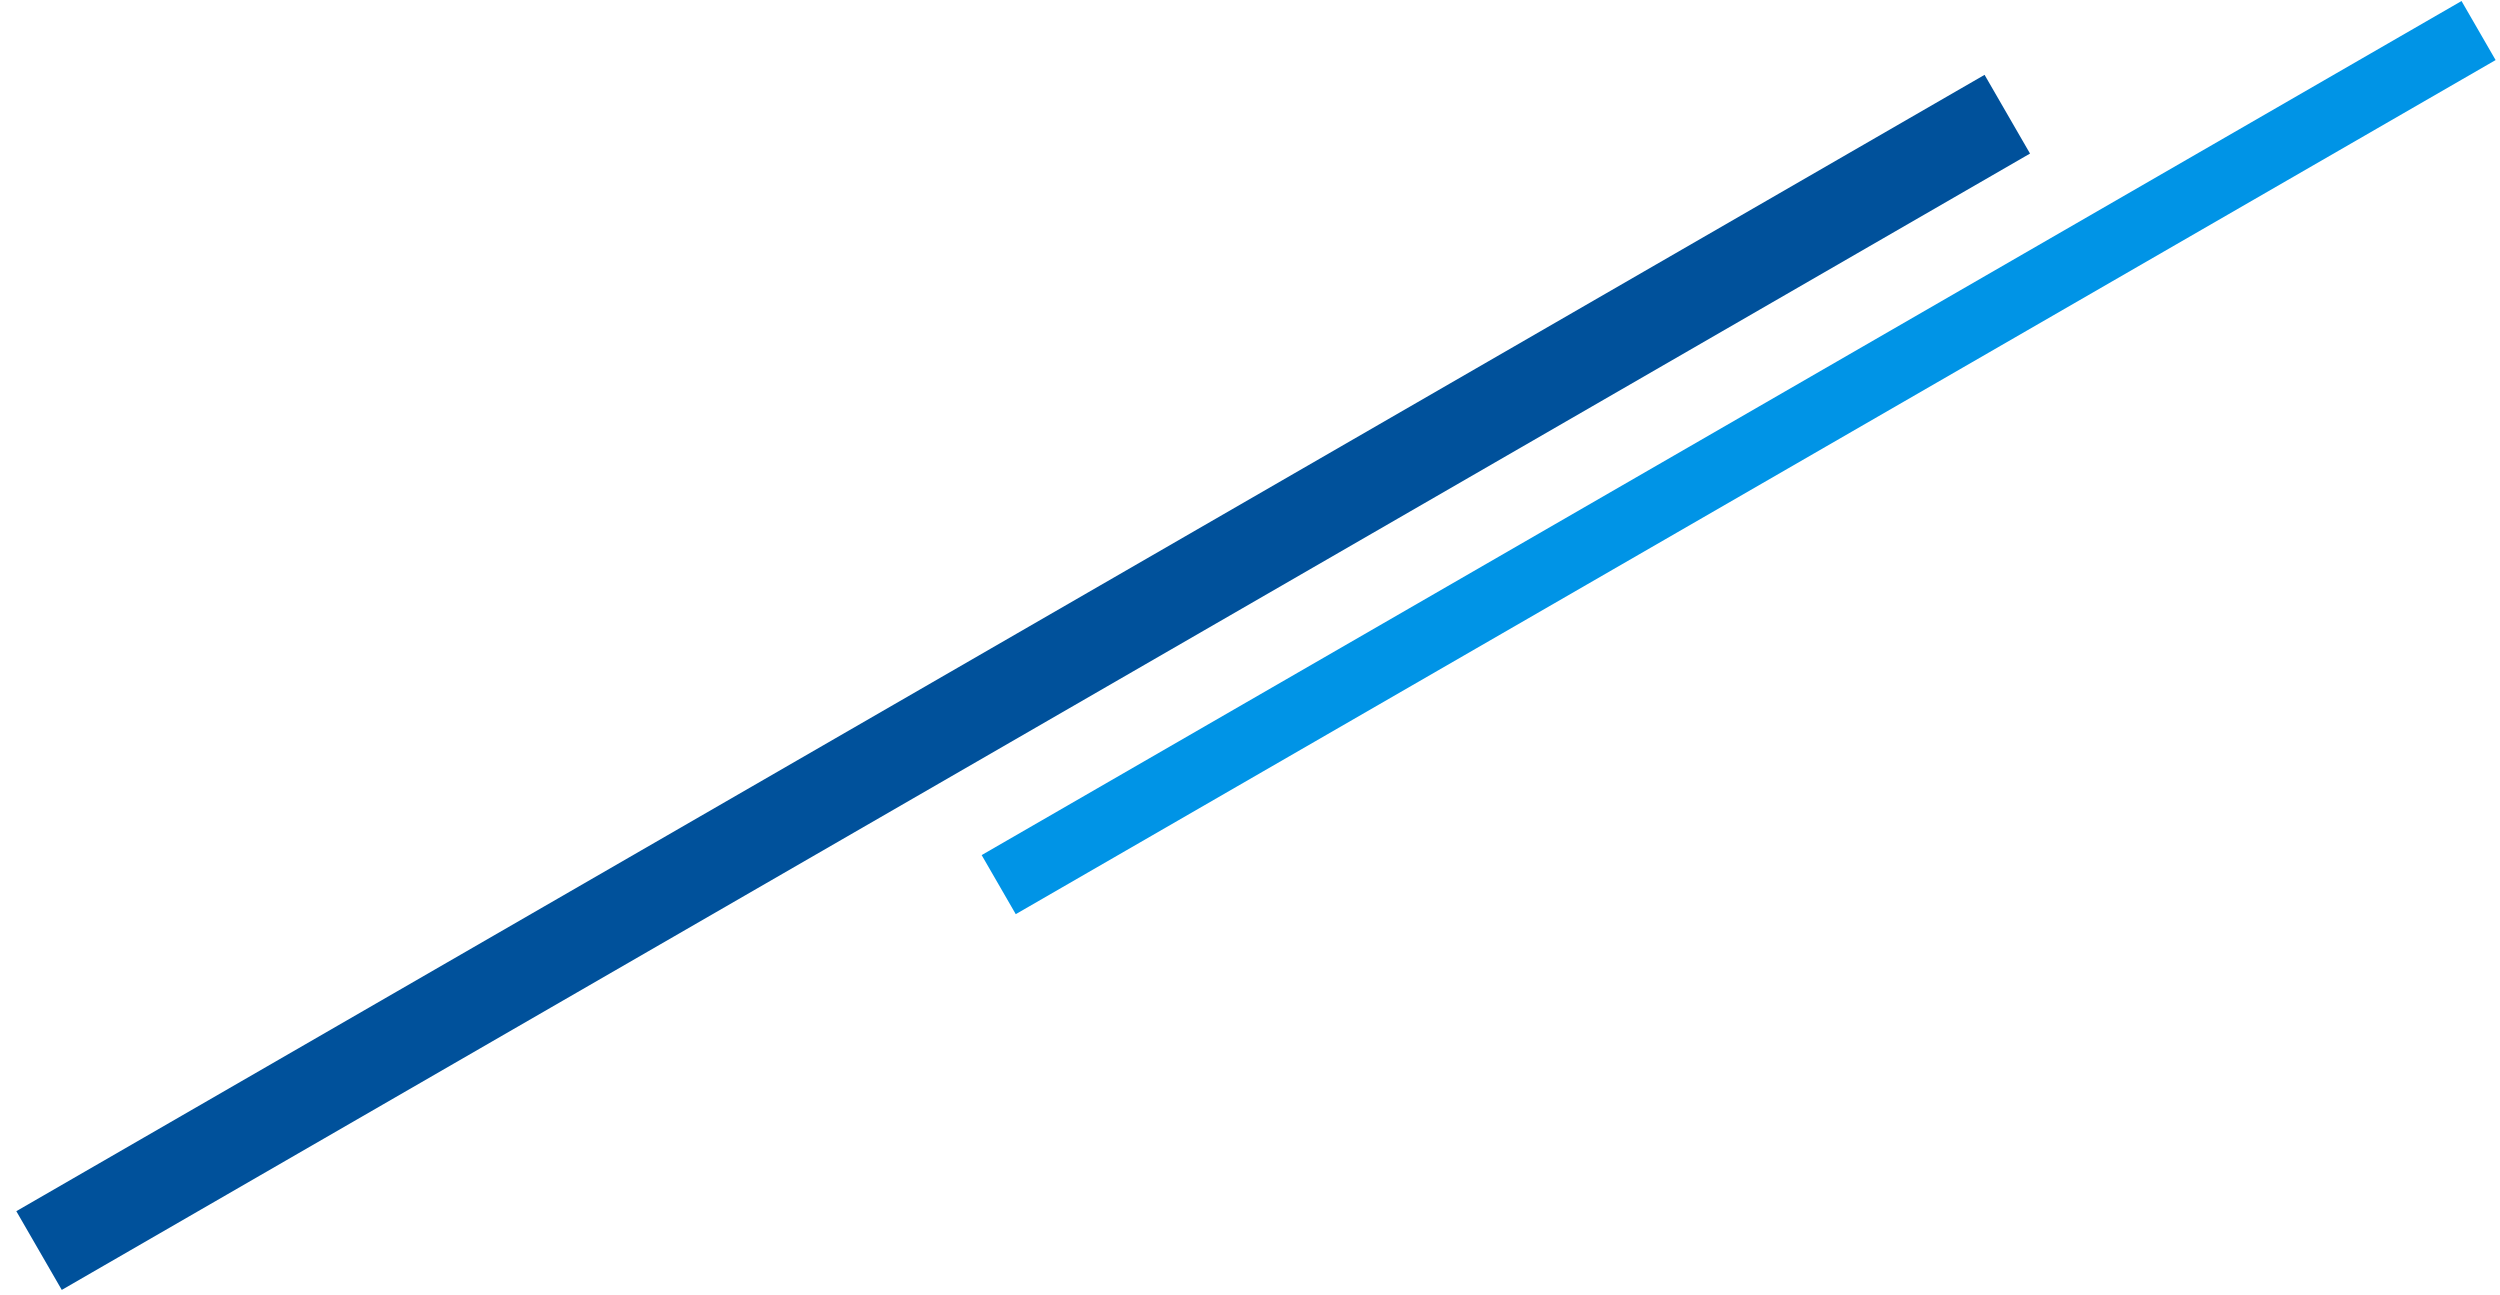
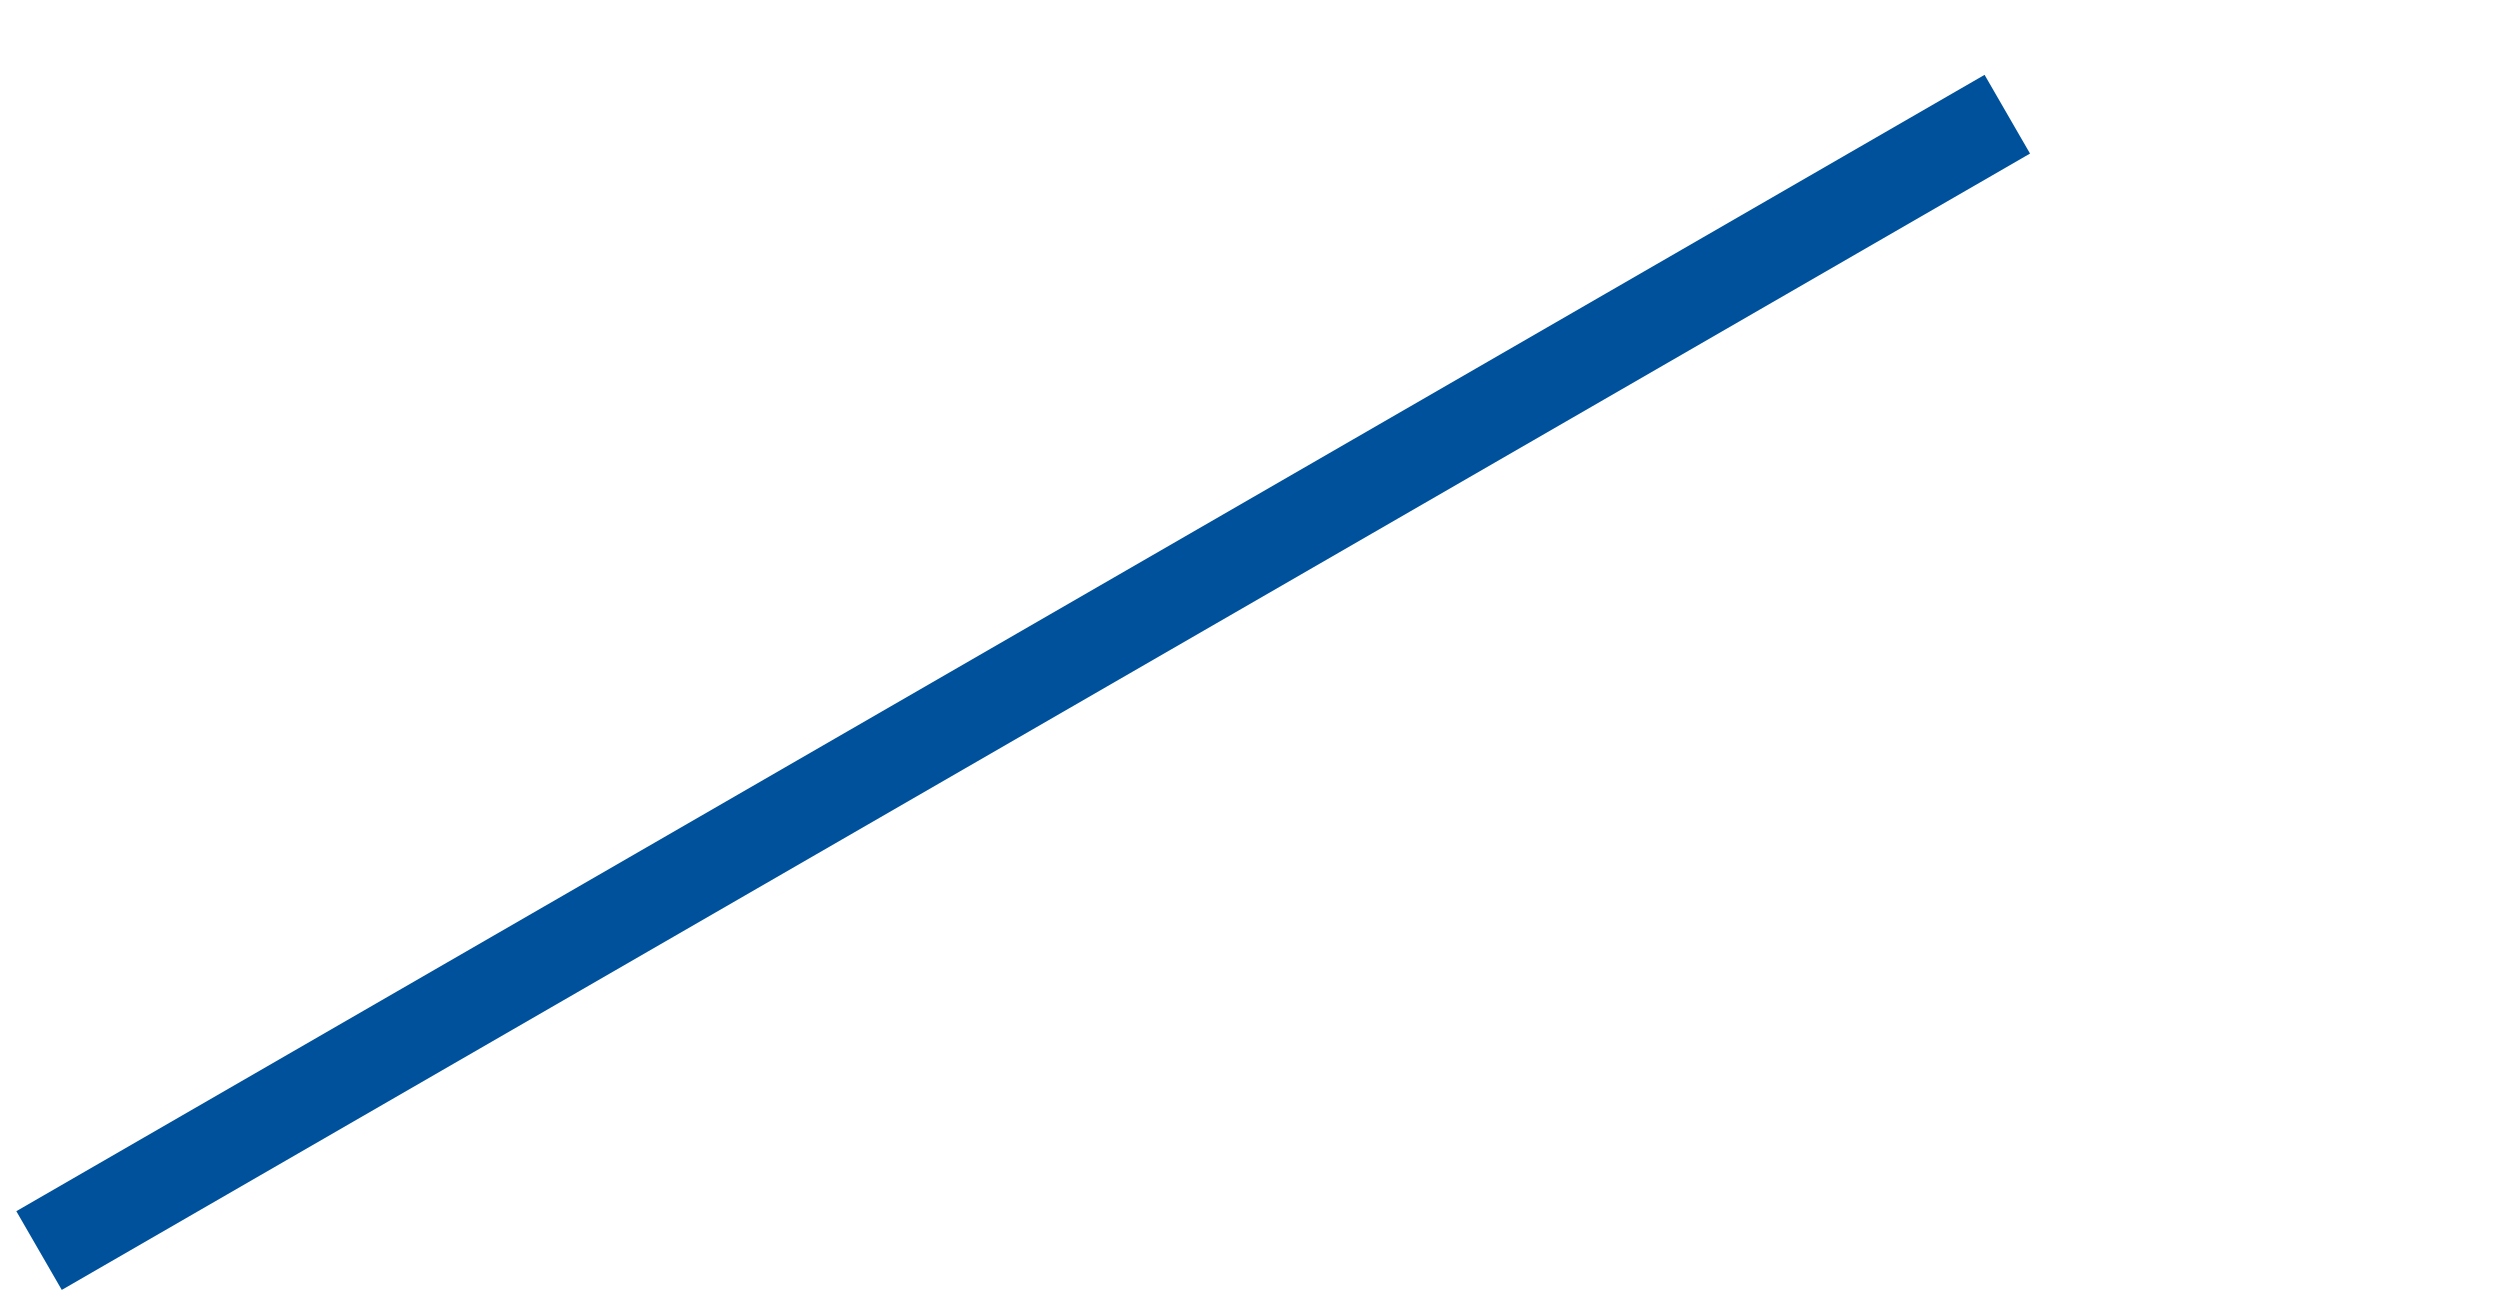
<svg xmlns="http://www.w3.org/2000/svg" width="110px" height="57px">
-   <path fill-rule="evenodd" fill="rgb(0, 148, 230)" d="M108.307,0.045 L109.807,2.643 L44.693,40.223 L43.193,37.624 L108.307,0.045 Z" />
  <path fill-rule="evenodd" fill="rgb(0, 81, 155)" d="M87.321,3.293 L89.321,6.757 L2.718,56.756 L0.718,53.292 L87.321,3.293 Z" />
</svg>